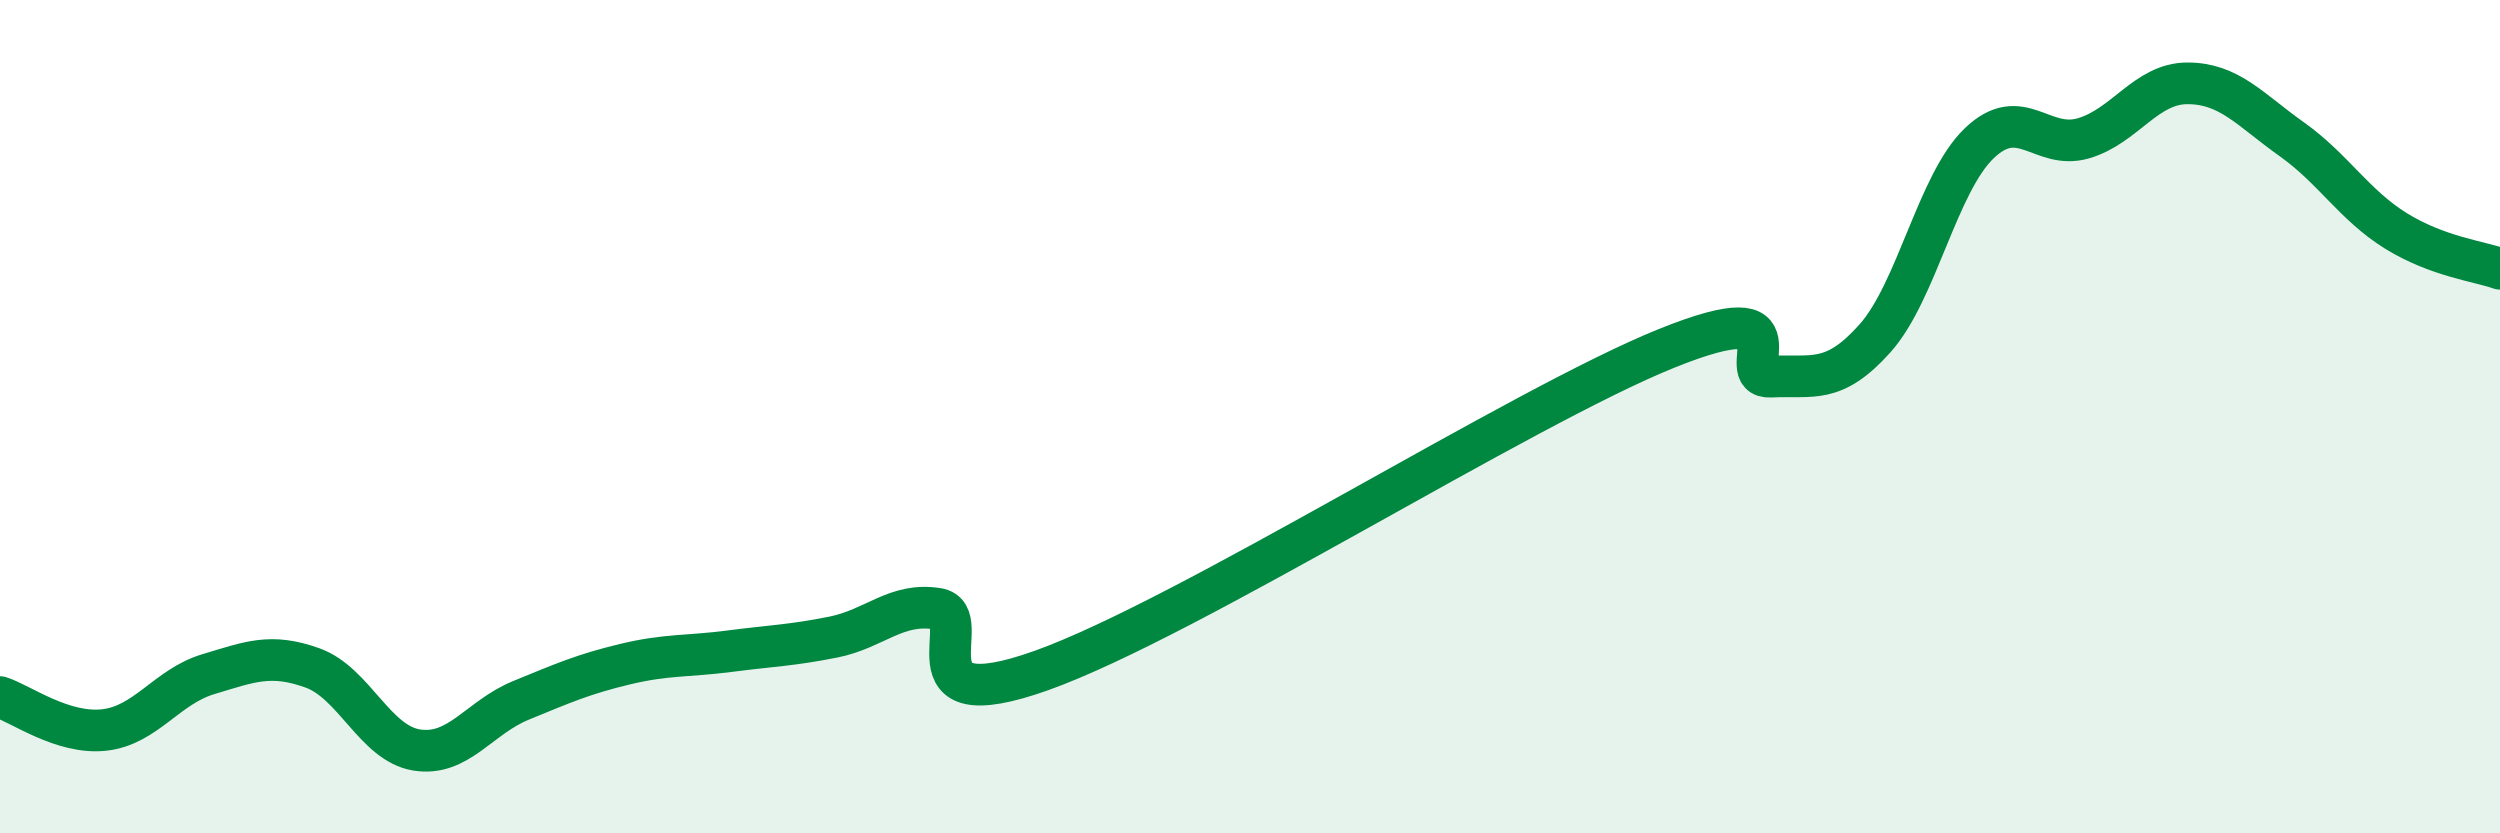
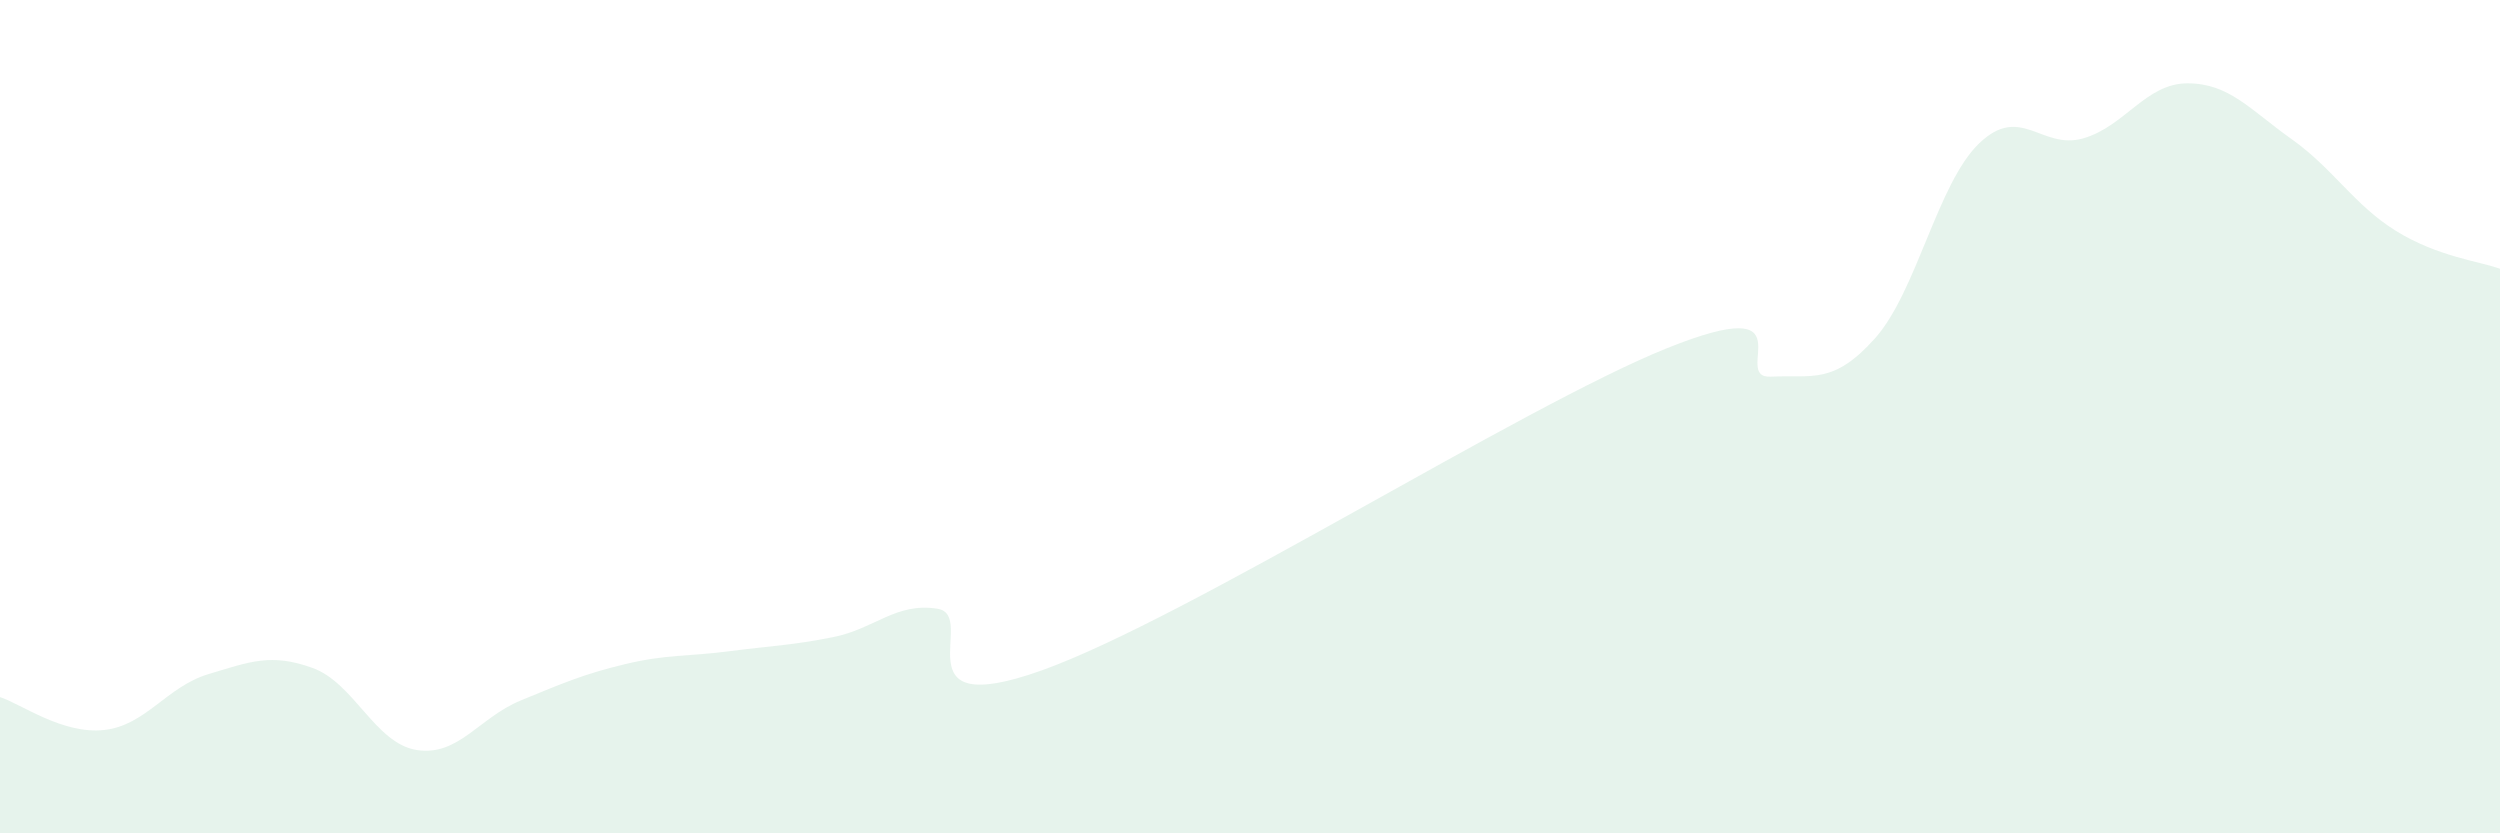
<svg xmlns="http://www.w3.org/2000/svg" width="60" height="20" viewBox="0 0 60 20">
  <path d="M 0,16.73 C 0.5,16.89 1.5,17.63 2.5,17.52 C 3.5,17.41 4,16.48 5,16.18 C 6,15.88 6.5,15.67 7.5,16.03 C 8.5,16.39 9,17.84 10,18 C 11,18.16 11.5,17.22 12.5,16.81 C 13.5,16.4 14,16.18 15,15.94 C 16,15.7 16.5,15.76 17.5,15.63 C 18.5,15.5 19,15.49 20,15.29 C 21,15.09 21.5,14.45 22.5,14.61 C 23.5,14.77 21.5,17.34 25,16.09 C 28.5,14.84 36.5,9.77 40,8.36 C 43.5,6.95 41.5,9.09 42.5,9.04 C 43.5,8.99 44,9.24 45,8.12 C 46,7 46.5,4.4 47.5,3.44 C 48.5,2.48 49,3.61 50,3.32 C 51,3.03 51.5,2 52.5,2 C 53.5,2 54,2.63 55,3.34 C 56,4.05 56.5,4.92 57.5,5.54 C 58.5,6.16 59.5,6.27 60,6.45L60 20L0 20Z" fill="#008740" opacity="0.1" stroke-linecap="round" stroke-linejoin="round" />
-   <path d="M 0,16.73 C 0.5,16.89 1.5,17.63 2.5,17.52 C 3.5,17.41 4,16.48 5,16.18 C 6,15.88 6.5,15.67 7.5,16.03 C 8.5,16.39 9,17.84 10,18 C 11,18.16 11.5,17.22 12.5,16.81 C 13.5,16.4 14,16.18 15,15.94 C 16,15.7 16.5,15.76 17.5,15.63 C 18.5,15.5 19,15.49 20,15.29 C 21,15.09 21.5,14.45 22.5,14.61 C 23.5,14.77 21.5,17.34 25,16.09 C 28.5,14.84 36.5,9.77 40,8.36 C 43.5,6.95 41.5,9.09 42.5,9.04 C 43.5,8.99 44,9.24 45,8.12 C 46,7 46.5,4.4 47.5,3.44 C 48.5,2.48 49,3.61 50,3.32 C 51,3.03 51.5,2 52.5,2 C 53.5,2 54,2.63 55,3.34 C 56,4.05 56.5,4.92 57.5,5.54 C 58.5,6.16 59.5,6.27 60,6.45" stroke="#008740" stroke-width="1" fill="none" stroke-linecap="round" stroke-linejoin="round" />
</svg>